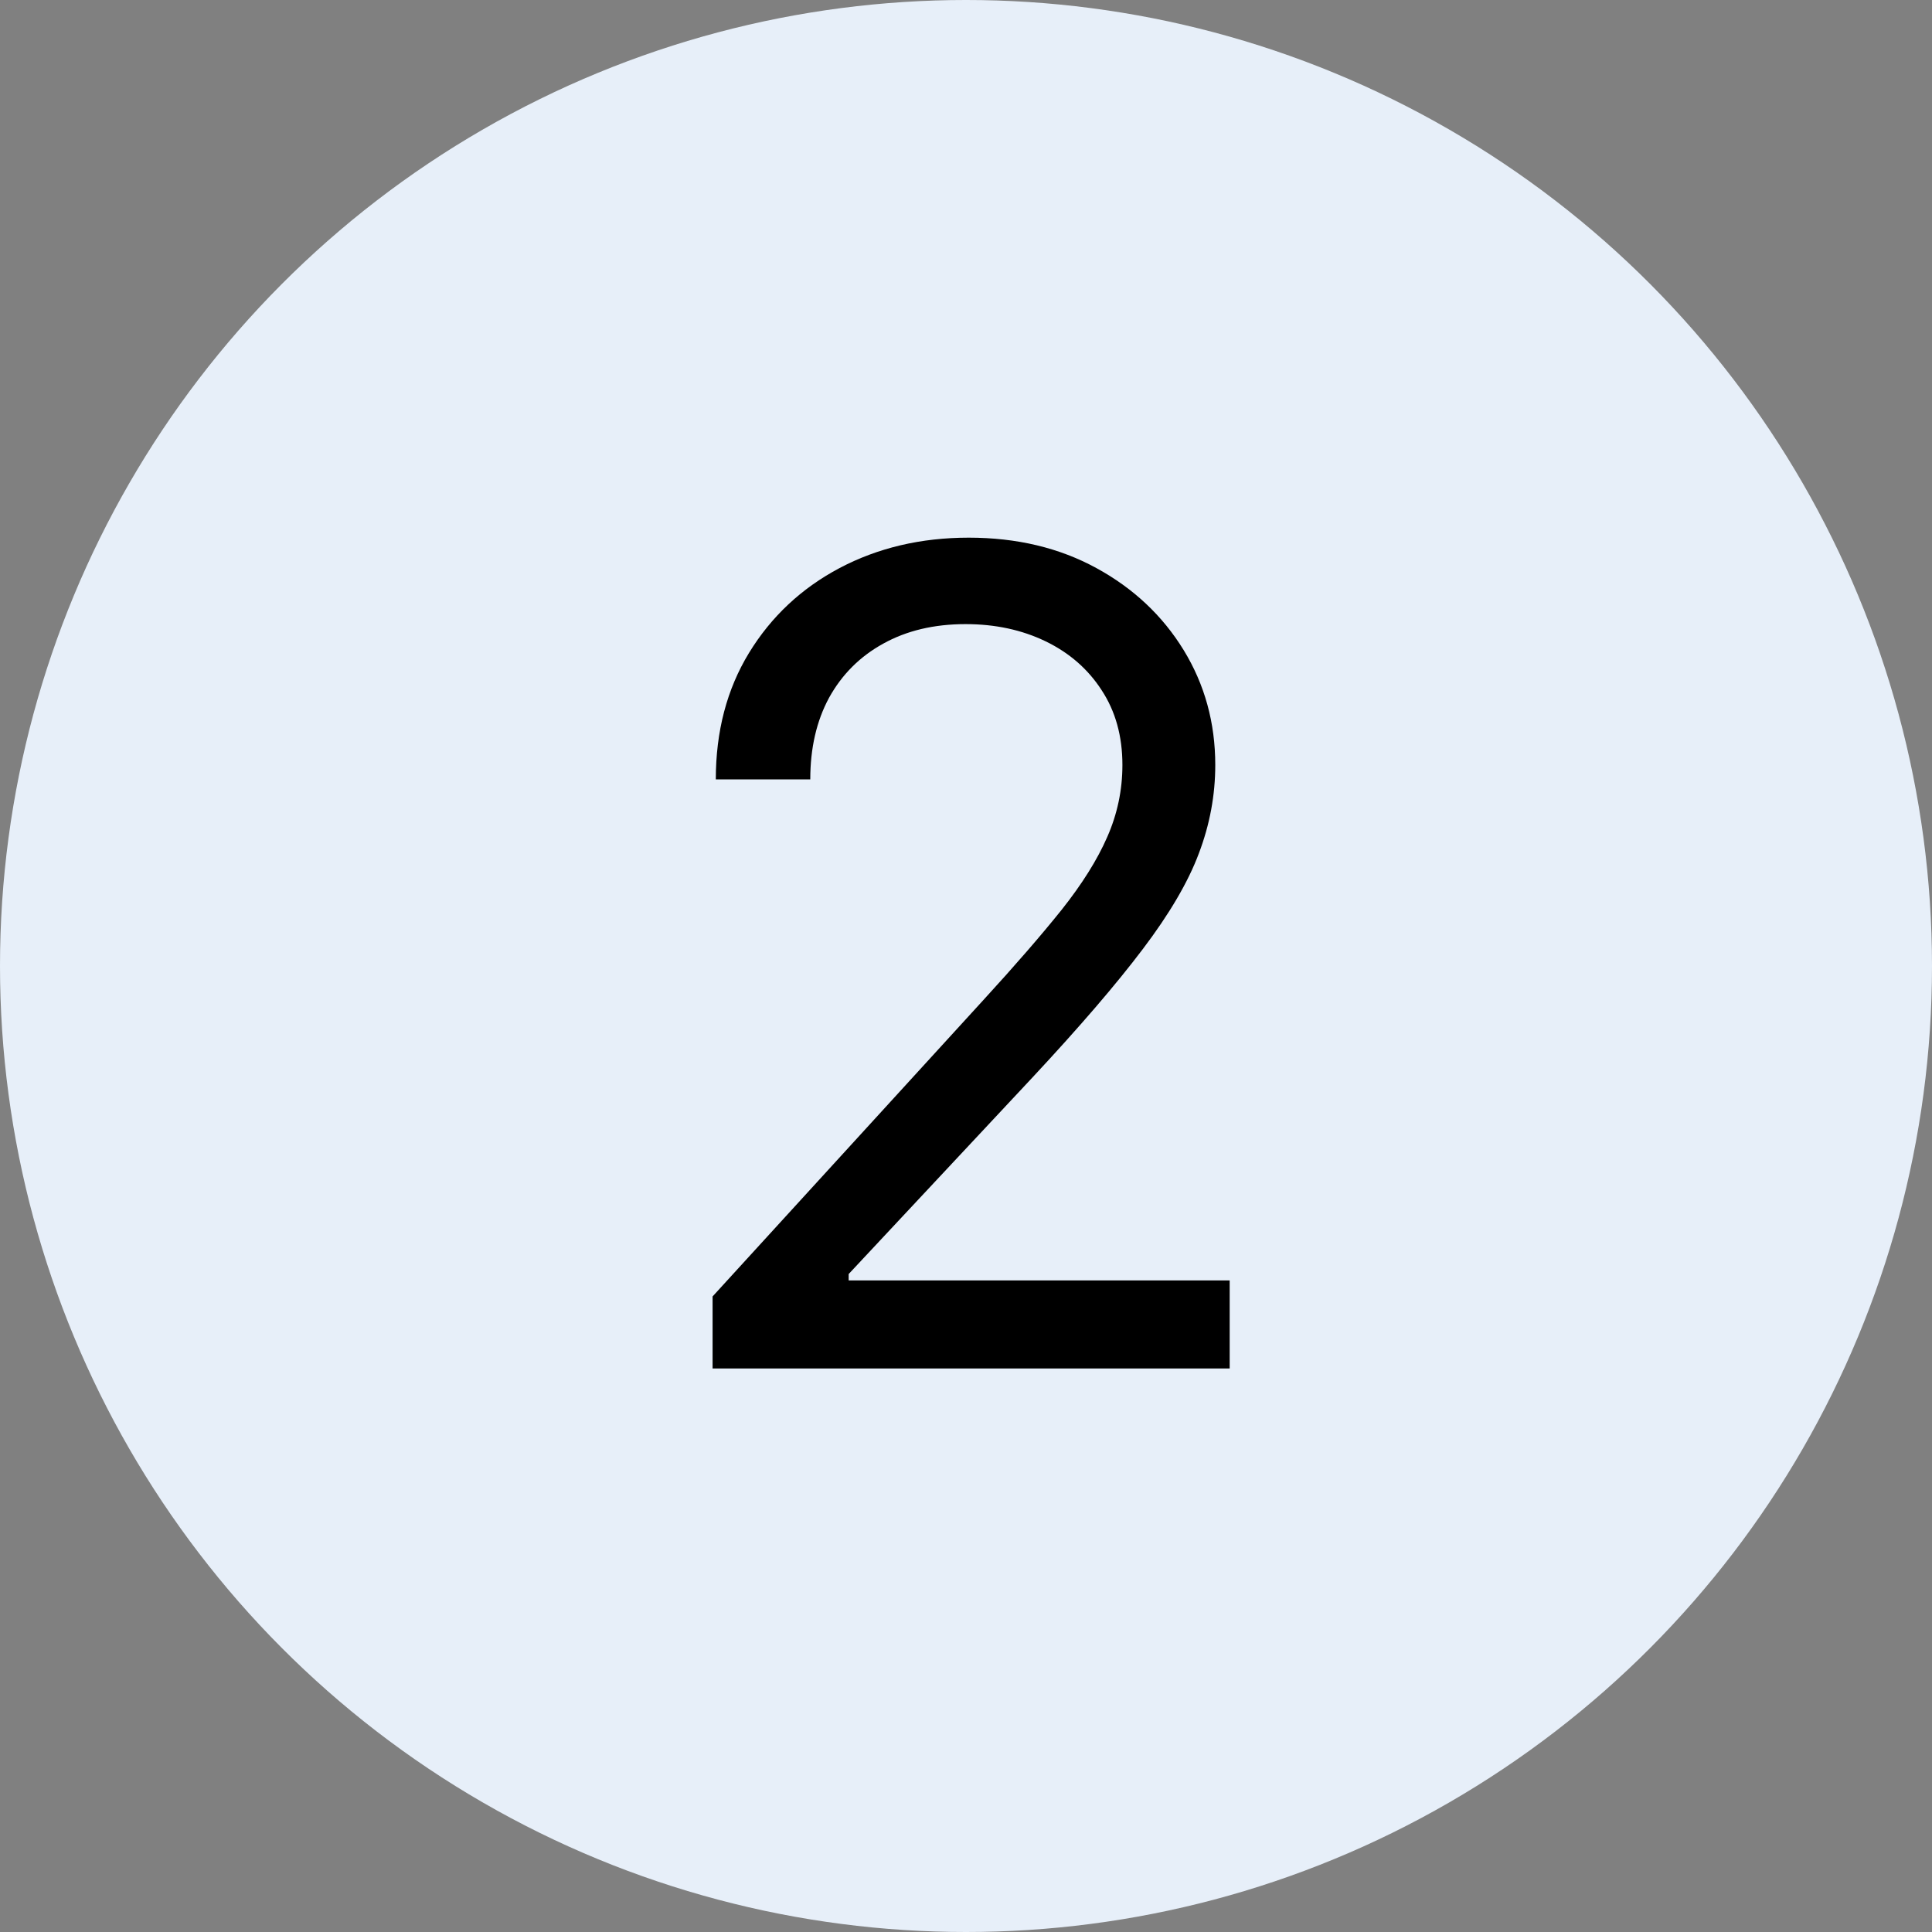
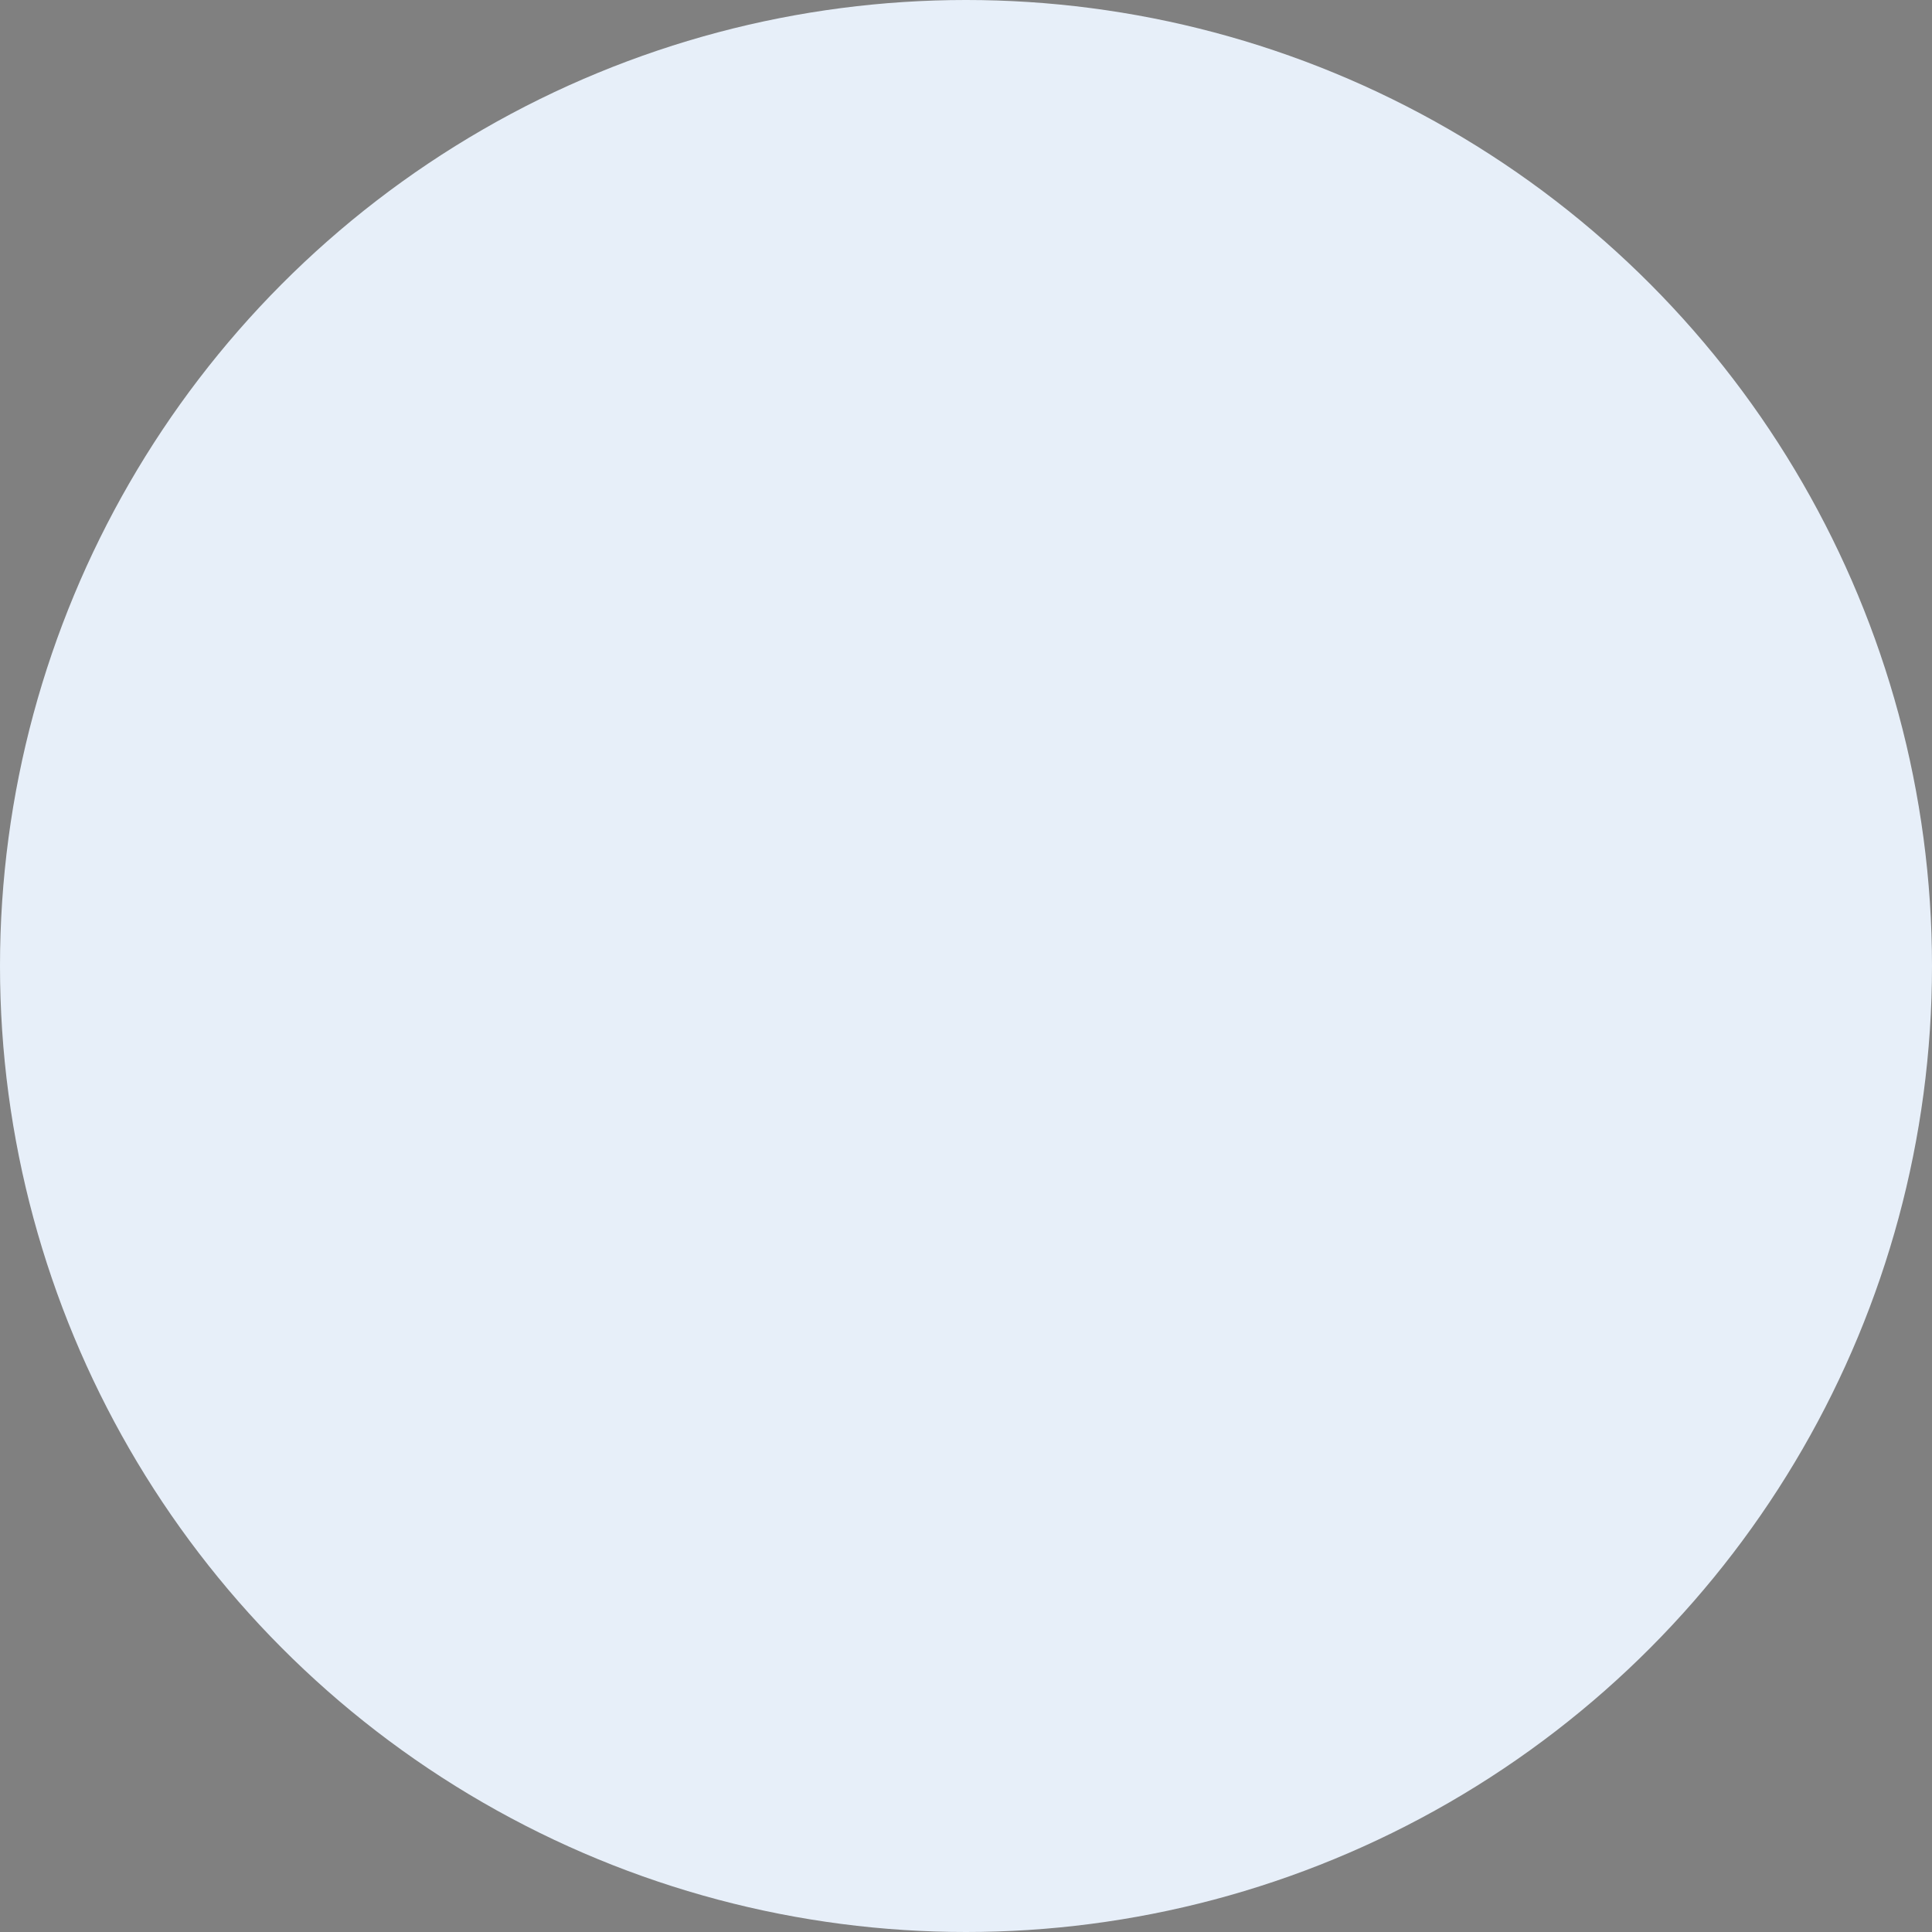
<svg xmlns="http://www.w3.org/2000/svg" width="48" height="48" viewBox="0 0 48 48" fill="none">
  <rect x="0" y="0" width="48" height="48" fill="#808080" stroke="none" />
  <circle cx="24" cy="24" r="24" fill="#E7EFF9" />
-   <path d="M17.704 34V32.21L24.426 24.852C25.215 23.991 25.865 23.241 26.375 22.605C26.885 21.962 27.263 21.359 27.509 20.795C27.76 20.225 27.886 19.629 27.886 19.006C27.886 18.29 27.714 17.67 27.369 17.146C27.031 16.623 26.567 16.218 25.977 15.933C25.387 15.648 24.724 15.506 23.989 15.506C23.206 15.506 22.524 15.668 21.94 15.993C21.364 16.311 20.916 16.759 20.598 17.335C20.286 17.912 20.131 18.588 20.131 19.364H17.784C17.784 18.17 18.059 17.123 18.609 16.221C19.16 15.32 19.909 14.617 20.857 14.114C21.811 13.61 22.882 13.358 24.068 13.358C25.261 13.358 26.319 13.61 27.24 14.114C28.161 14.617 28.884 15.297 29.408 16.152C29.931 17.007 30.193 17.958 30.193 19.006C30.193 19.755 30.057 20.487 29.785 21.203C29.52 21.912 29.056 22.704 28.393 23.579C27.737 24.448 26.826 25.509 25.659 26.761L21.085 31.653V31.812H30.551V34H17.704Z" fill="black" />
</svg>